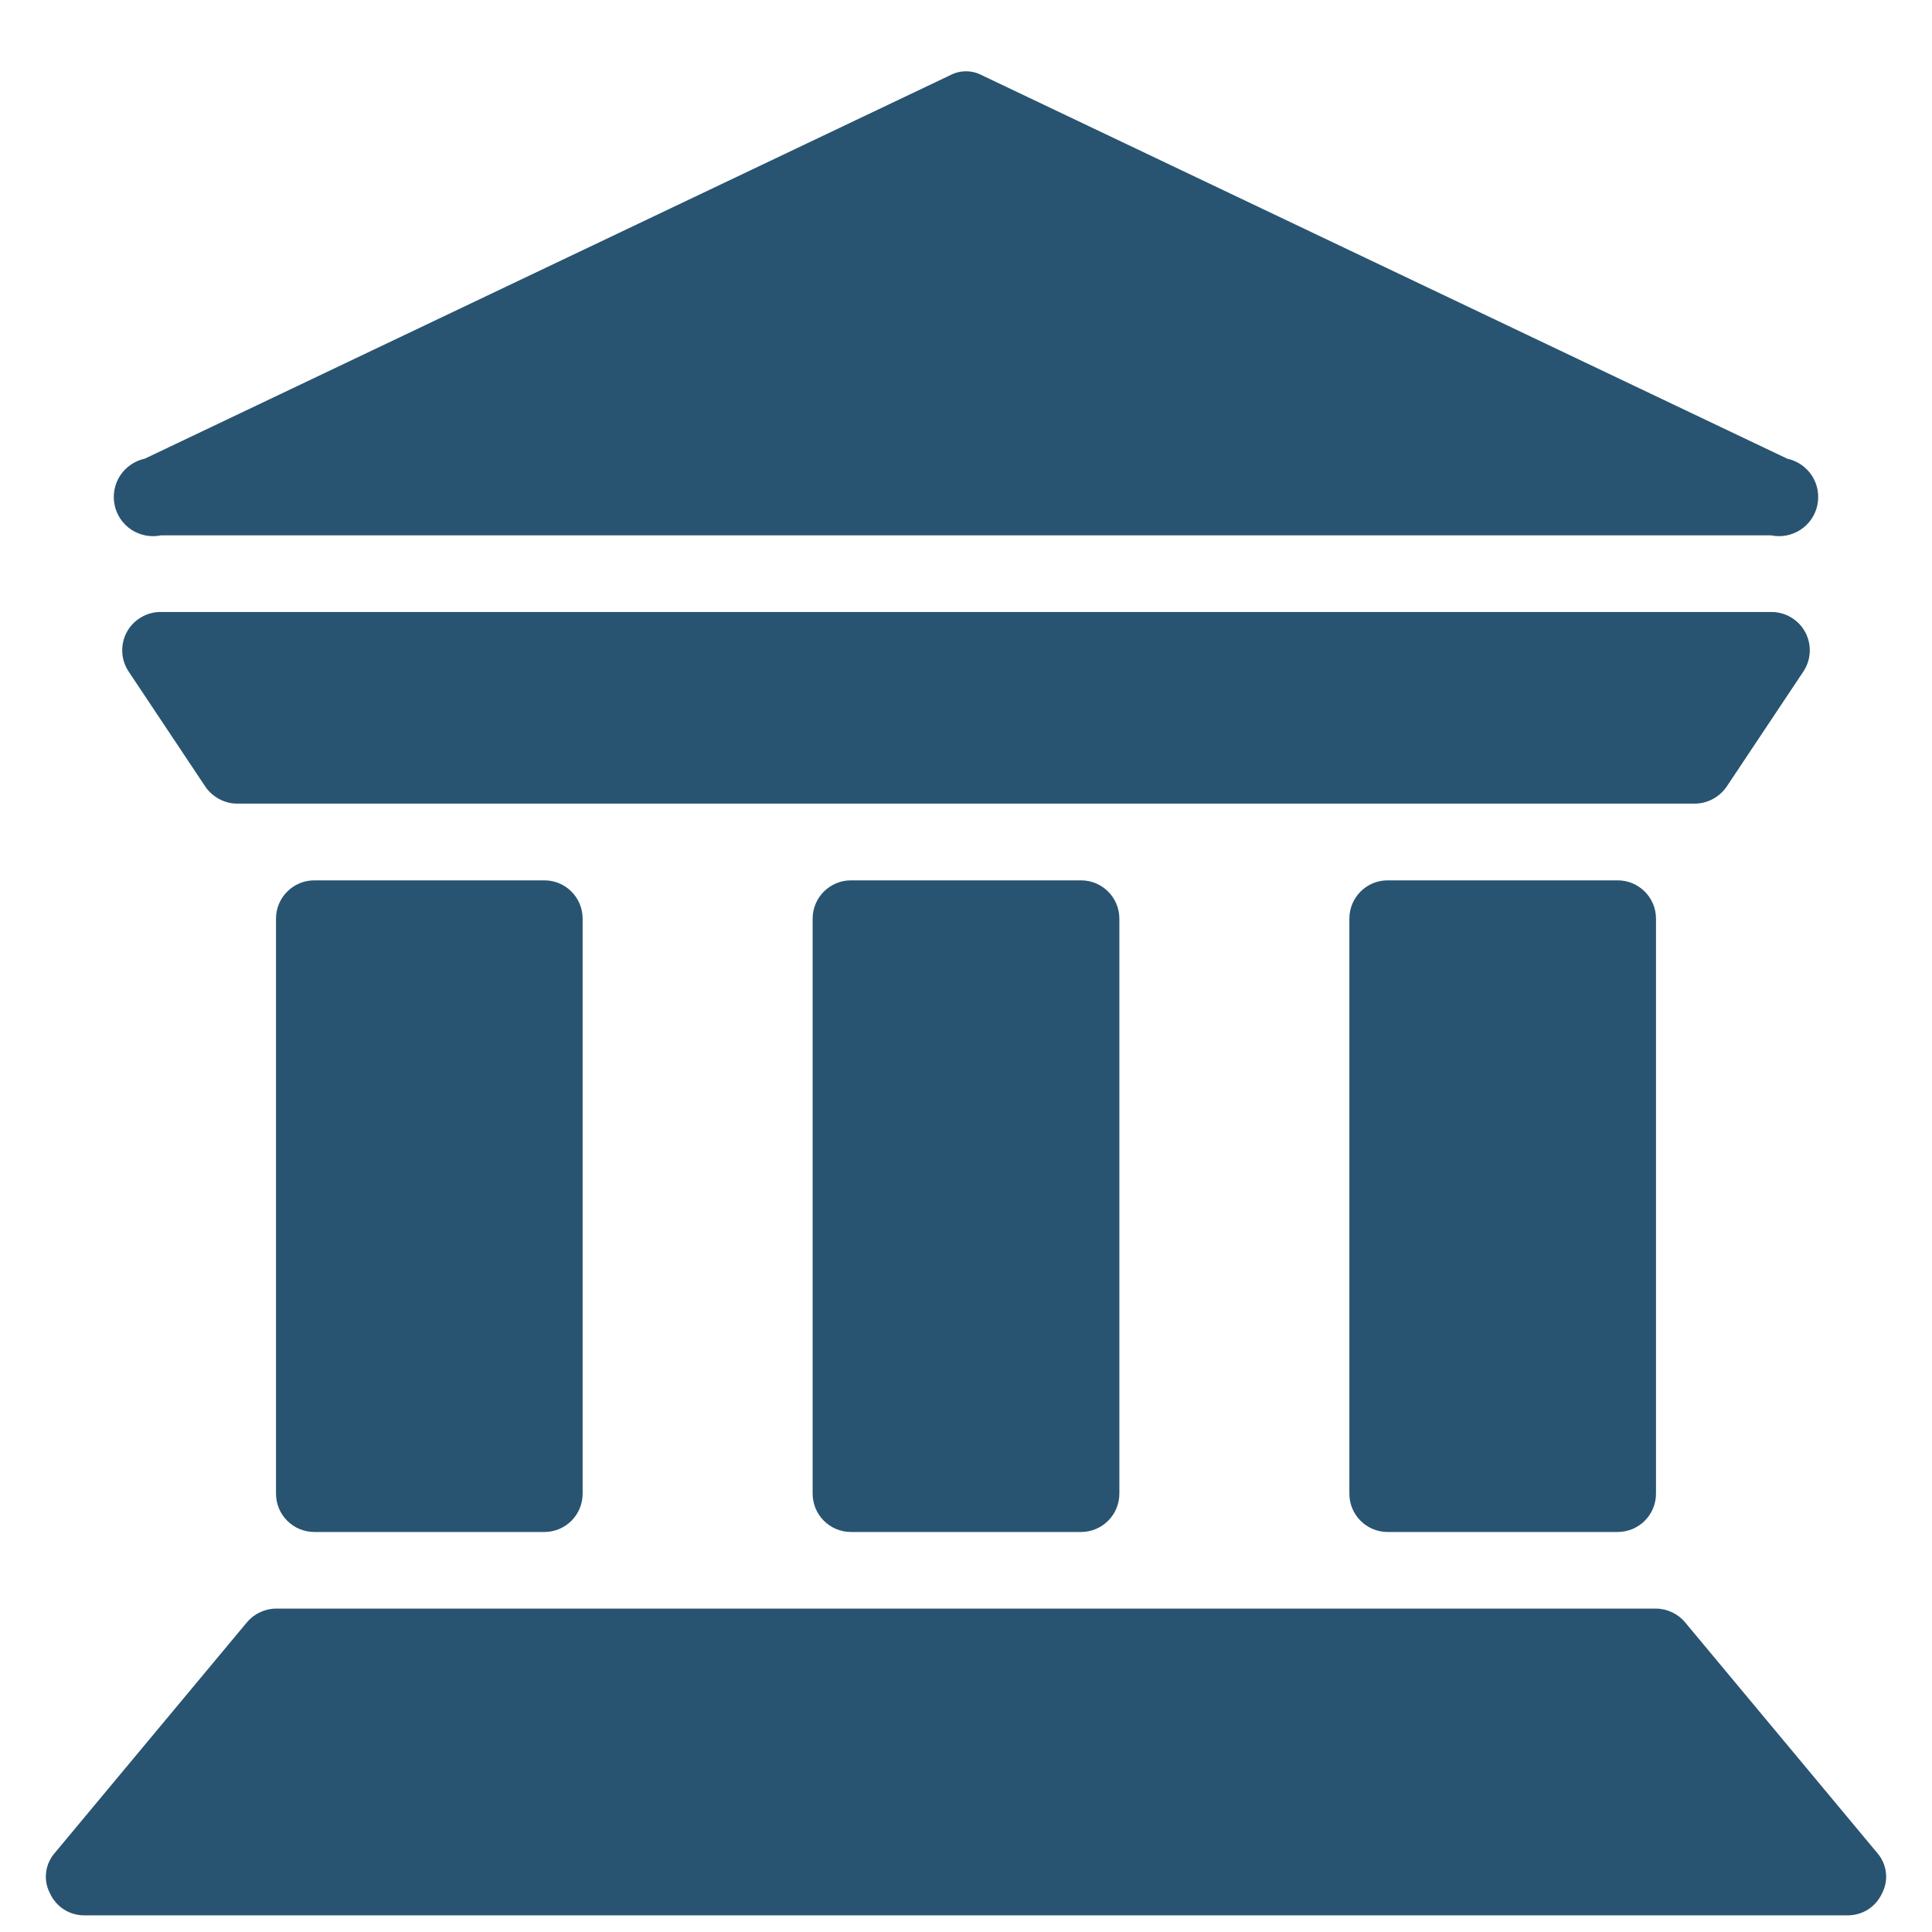
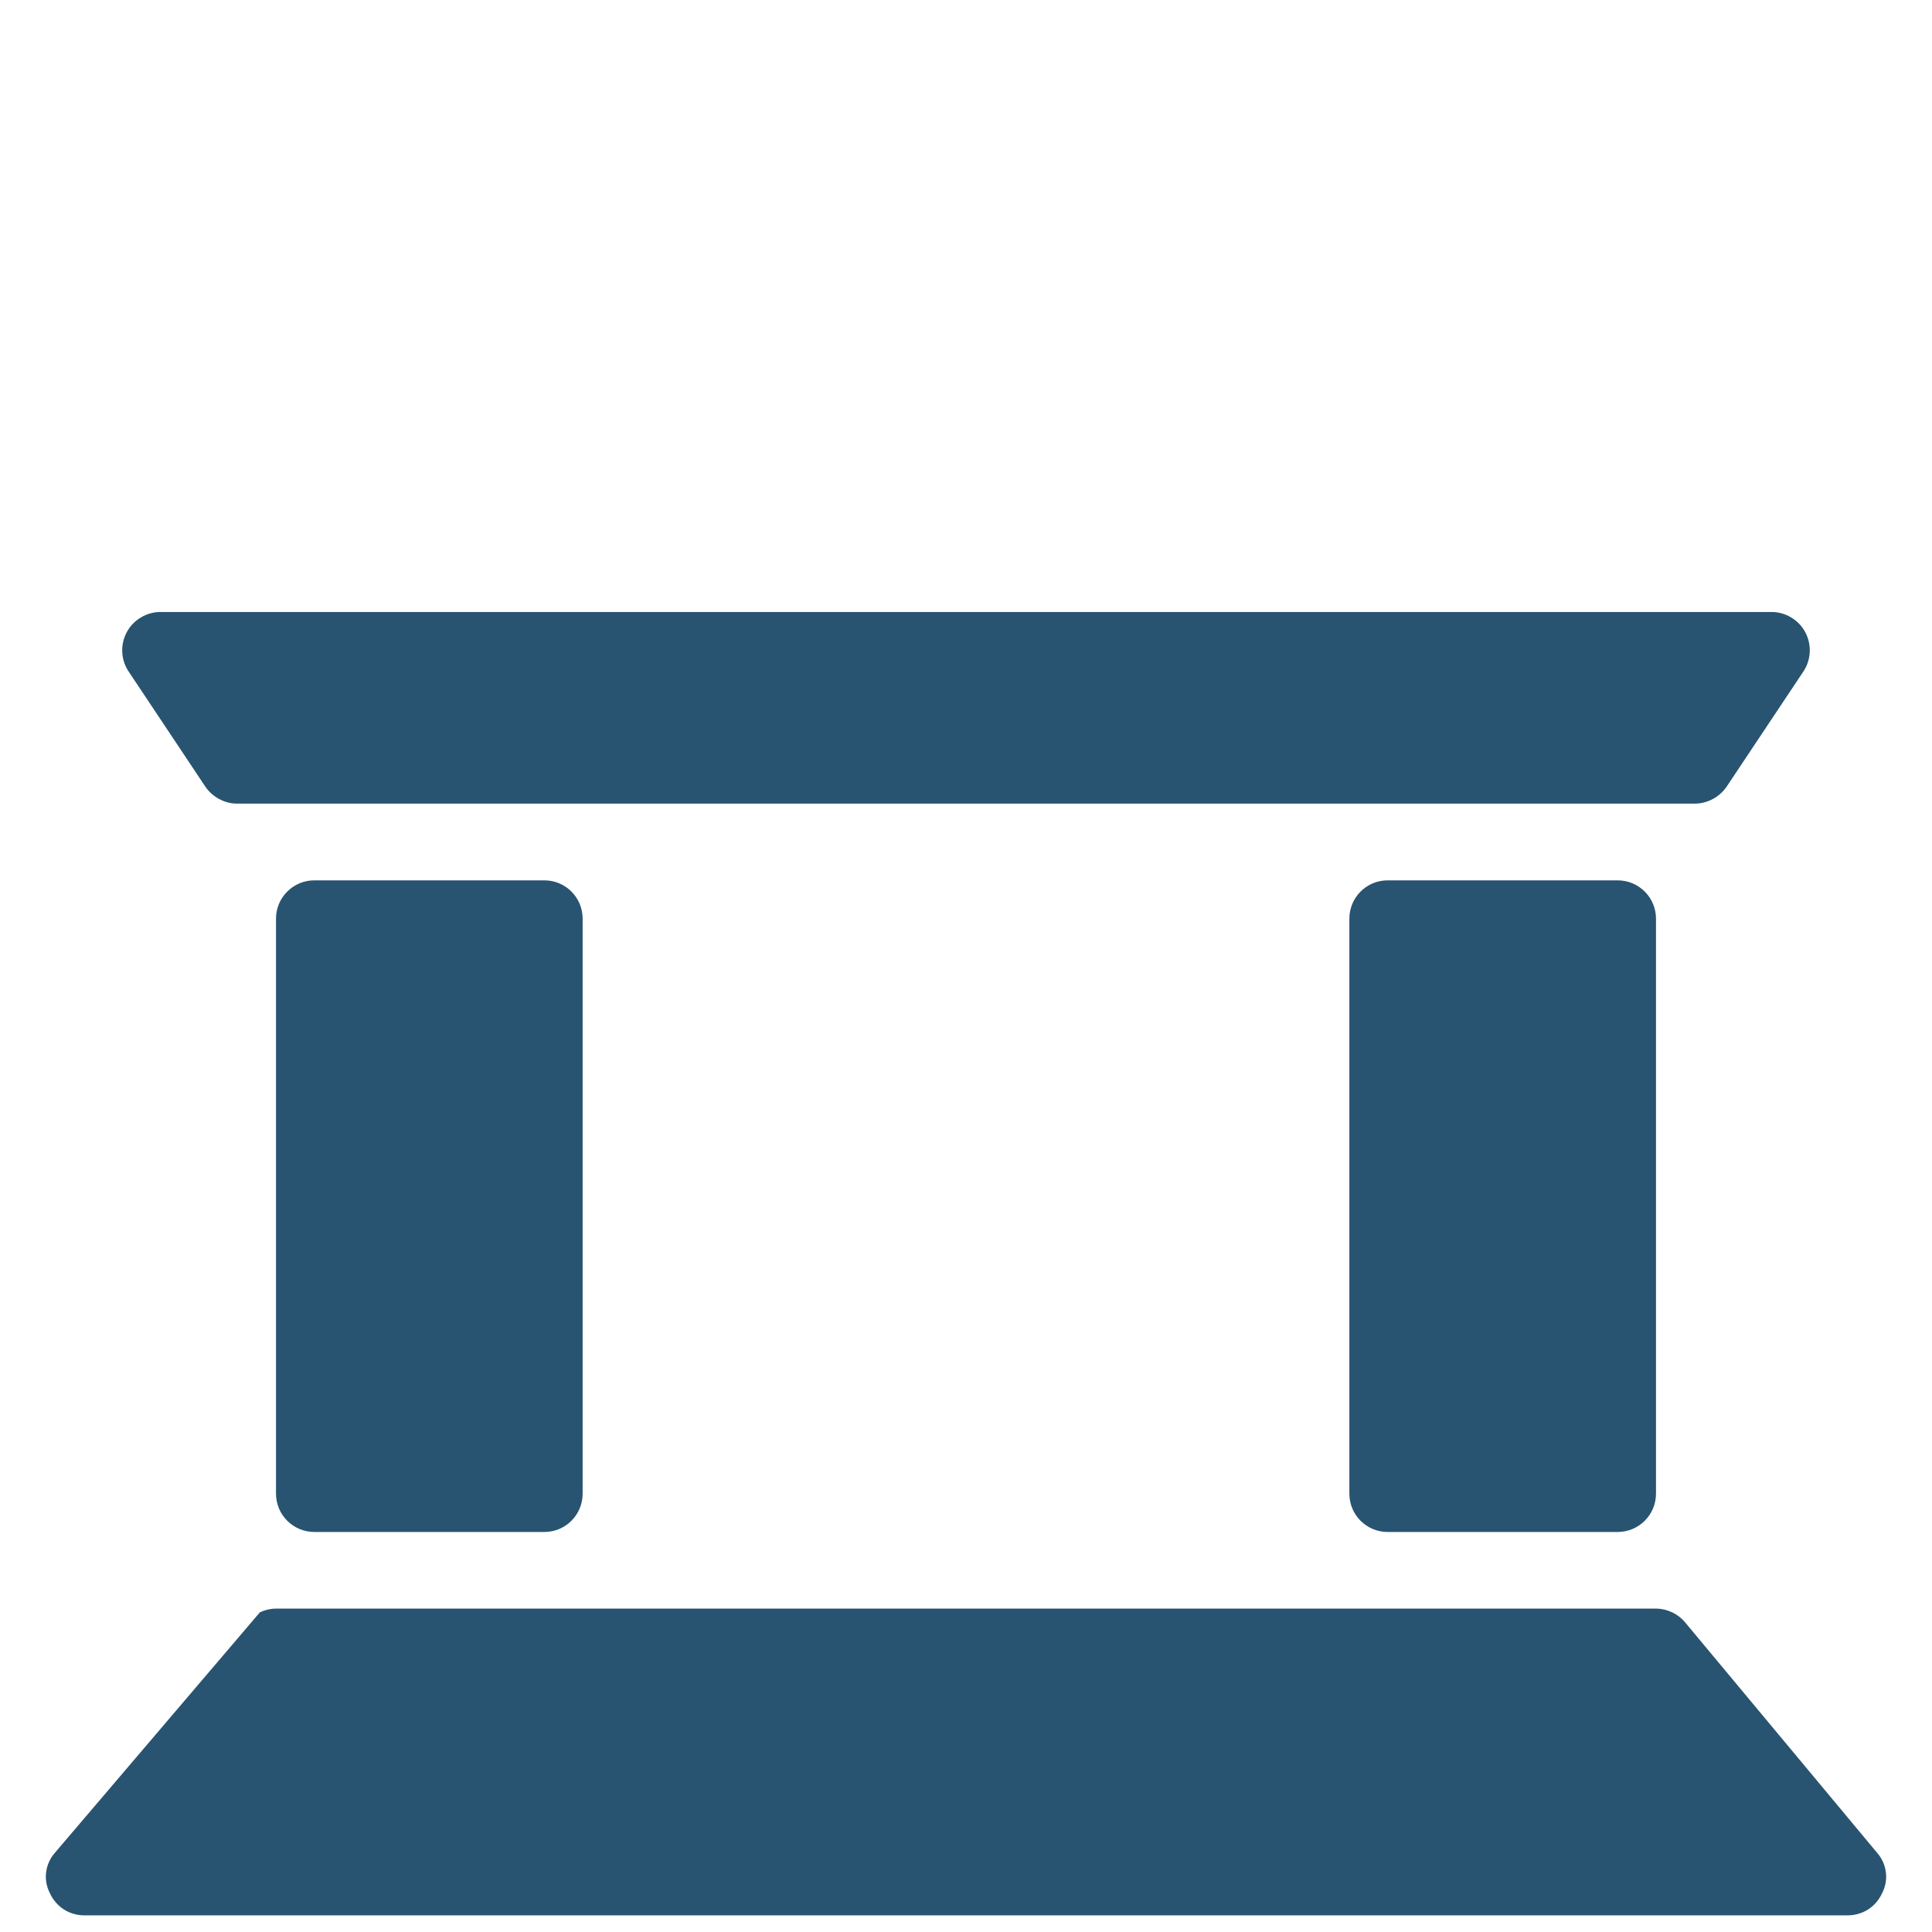
<svg xmlns="http://www.w3.org/2000/svg" width="21" height="21" viewBox="0 0 21 21" fill="none">
-   <path d="M20.4 20.135L18.317 17.635C18.278 17.588 18.23 17.551 18.175 17.525C18.12 17.499 18.061 17.485 18 17.485H3C2.939 17.485 2.88 17.499 2.825 17.525C2.77 17.551 2.722 17.588 2.683 17.635L0.6 20.135C0.547 20.194 0.512 20.268 0.502 20.347C0.491 20.426 0.505 20.506 0.542 20.577C0.574 20.649 0.627 20.711 0.693 20.754C0.76 20.797 0.837 20.819 0.917 20.819H20.083C20.163 20.819 20.24 20.797 20.307 20.754C20.373 20.711 20.426 20.649 20.458 20.577C20.495 20.506 20.509 20.426 20.498 20.347C20.488 20.268 20.453 20.194 20.4 20.135Z" fill="#285471" />
+   <path d="M20.4 20.135L18.317 17.635C18.278 17.588 18.23 17.551 18.175 17.525C18.12 17.499 18.061 17.485 18 17.485H3C2.939 17.485 2.88 17.499 2.825 17.525L0.6 20.135C0.547 20.194 0.512 20.268 0.502 20.347C0.491 20.426 0.505 20.506 0.542 20.577C0.574 20.649 0.627 20.711 0.693 20.754C0.76 20.797 0.837 20.819 0.917 20.819H20.083C20.163 20.819 20.24 20.797 20.307 20.754C20.373 20.711 20.426 20.649 20.458 20.577C20.495 20.506 20.509 20.426 20.498 20.347C20.488 20.268 20.453 20.194 20.4 20.135Z" fill="#285471" />
  <path d="M5.917 9.569H3.417C3.187 9.569 3 9.755 3 9.986V16.235C3 16.466 3.187 16.652 3.417 16.652H5.917C6.147 16.652 6.333 16.466 6.333 16.235V9.986C6.333 9.755 6.147 9.569 5.917 9.569Z" fill="#285471" />
-   <path d="M11.75 9.569H9.25C9.02 9.569 8.833 9.755 8.833 9.986V16.235C8.833 16.466 9.02 16.652 9.25 16.652H11.75C11.98 16.652 12.167 16.466 12.167 16.235V9.986C12.167 9.755 11.98 9.569 11.75 9.569Z" fill="#285471" />
  <path d="M17.583 9.569H15.083C14.853 9.569 14.667 9.755 14.667 9.986V16.235C14.667 16.466 14.853 16.652 15.083 16.652H17.583C17.813 16.652 18 16.466 18 16.235V9.986C18 9.755 17.813 9.569 17.583 9.569Z" fill="#285471" />
  <path d="M2.233 8.552C2.272 8.609 2.325 8.655 2.386 8.687C2.447 8.719 2.514 8.736 2.583 8.735H18.417C18.485 8.736 18.553 8.719 18.614 8.687C18.675 8.655 18.727 8.609 18.767 8.552L19.6 7.302C19.643 7.239 19.667 7.166 19.671 7.09C19.675 7.014 19.658 6.938 19.622 6.871C19.586 6.804 19.532 6.748 19.466 6.71C19.401 6.671 19.326 6.651 19.25 6.652H1.75C1.674 6.651 1.599 6.671 1.534 6.71C1.468 6.748 1.414 6.804 1.378 6.871C1.342 6.938 1.325 7.014 1.329 7.09C1.333 7.166 1.357 7.239 1.4 7.302L2.233 8.552Z" fill="#285471" />
-   <path d="M1.75 5.819H19.25C19.36 5.842 19.476 5.82 19.57 5.759C19.665 5.697 19.731 5.6 19.754 5.49C19.777 5.379 19.756 5.264 19.694 5.169C19.632 5.075 19.535 5.009 19.425 4.985L10.675 0.819C10.621 0.79 10.561 0.775 10.5 0.775C10.439 0.775 10.379 0.79 10.325 0.819L1.575 4.985C1.465 5.009 1.368 5.075 1.306 5.169C1.244 5.264 1.223 5.379 1.246 5.49C1.269 5.6 1.335 5.697 1.43 5.759C1.524 5.82 1.64 5.842 1.75 5.819Z" fill="#285471" />
</svg>